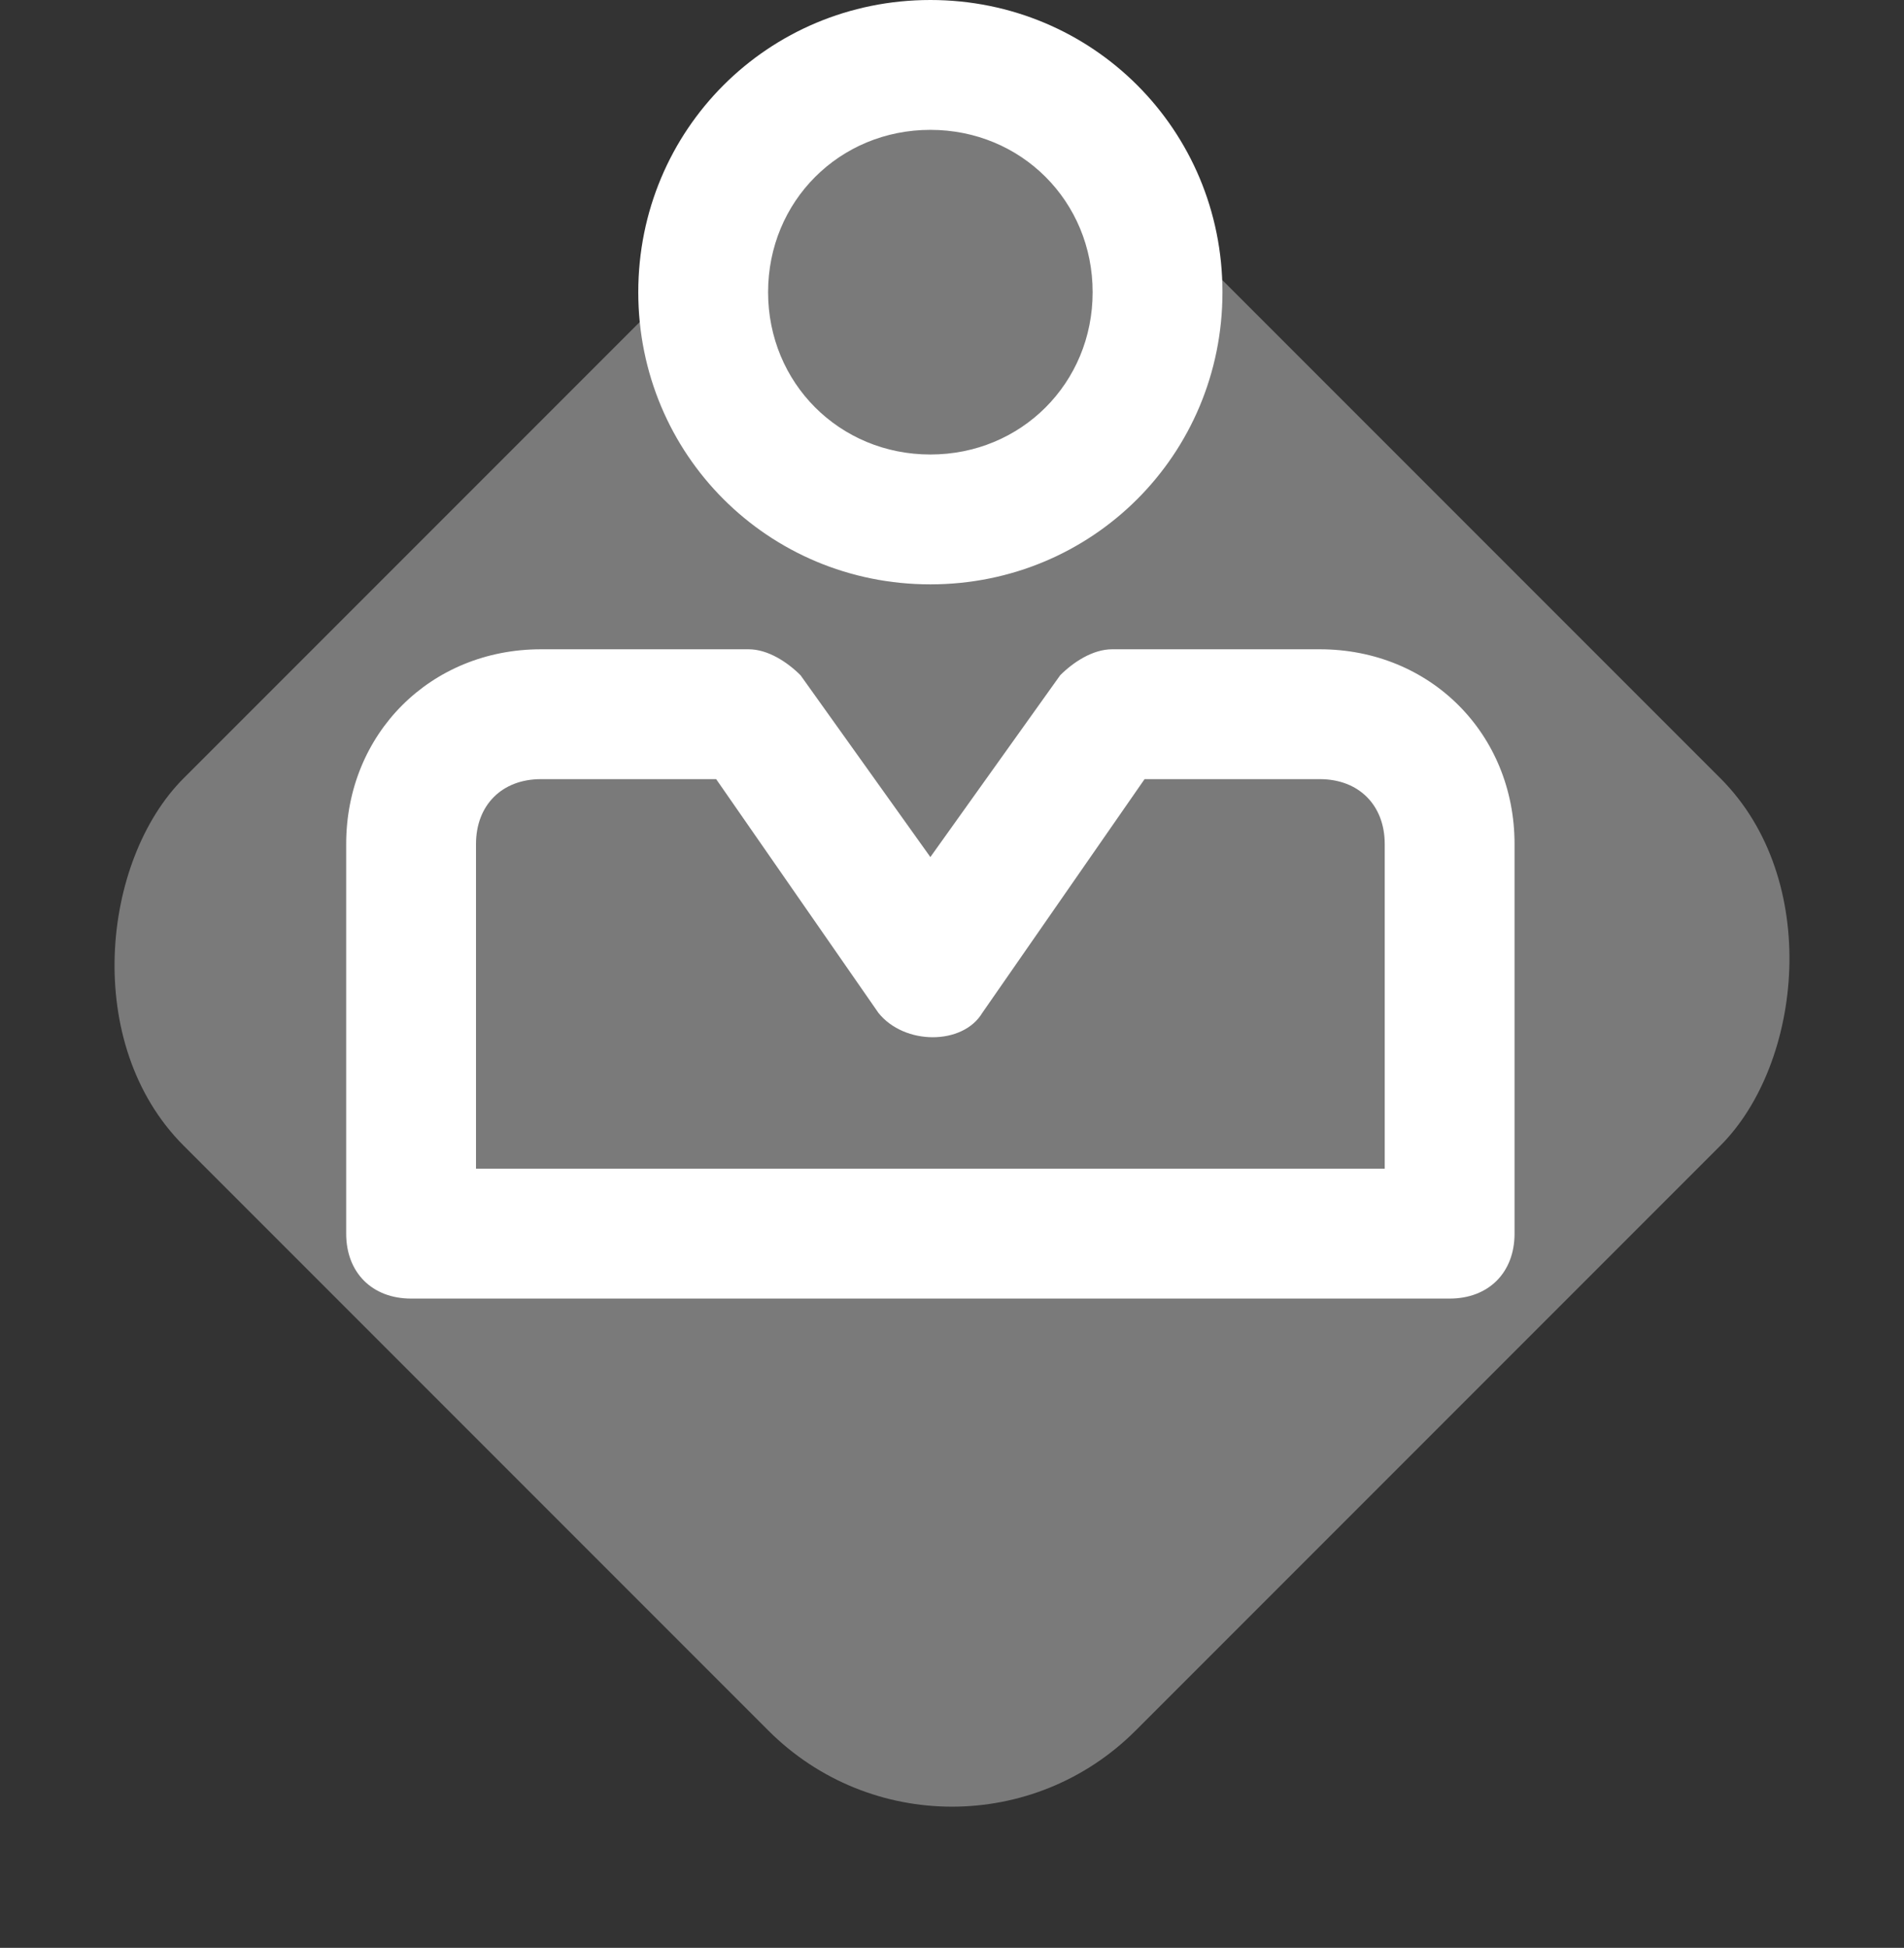
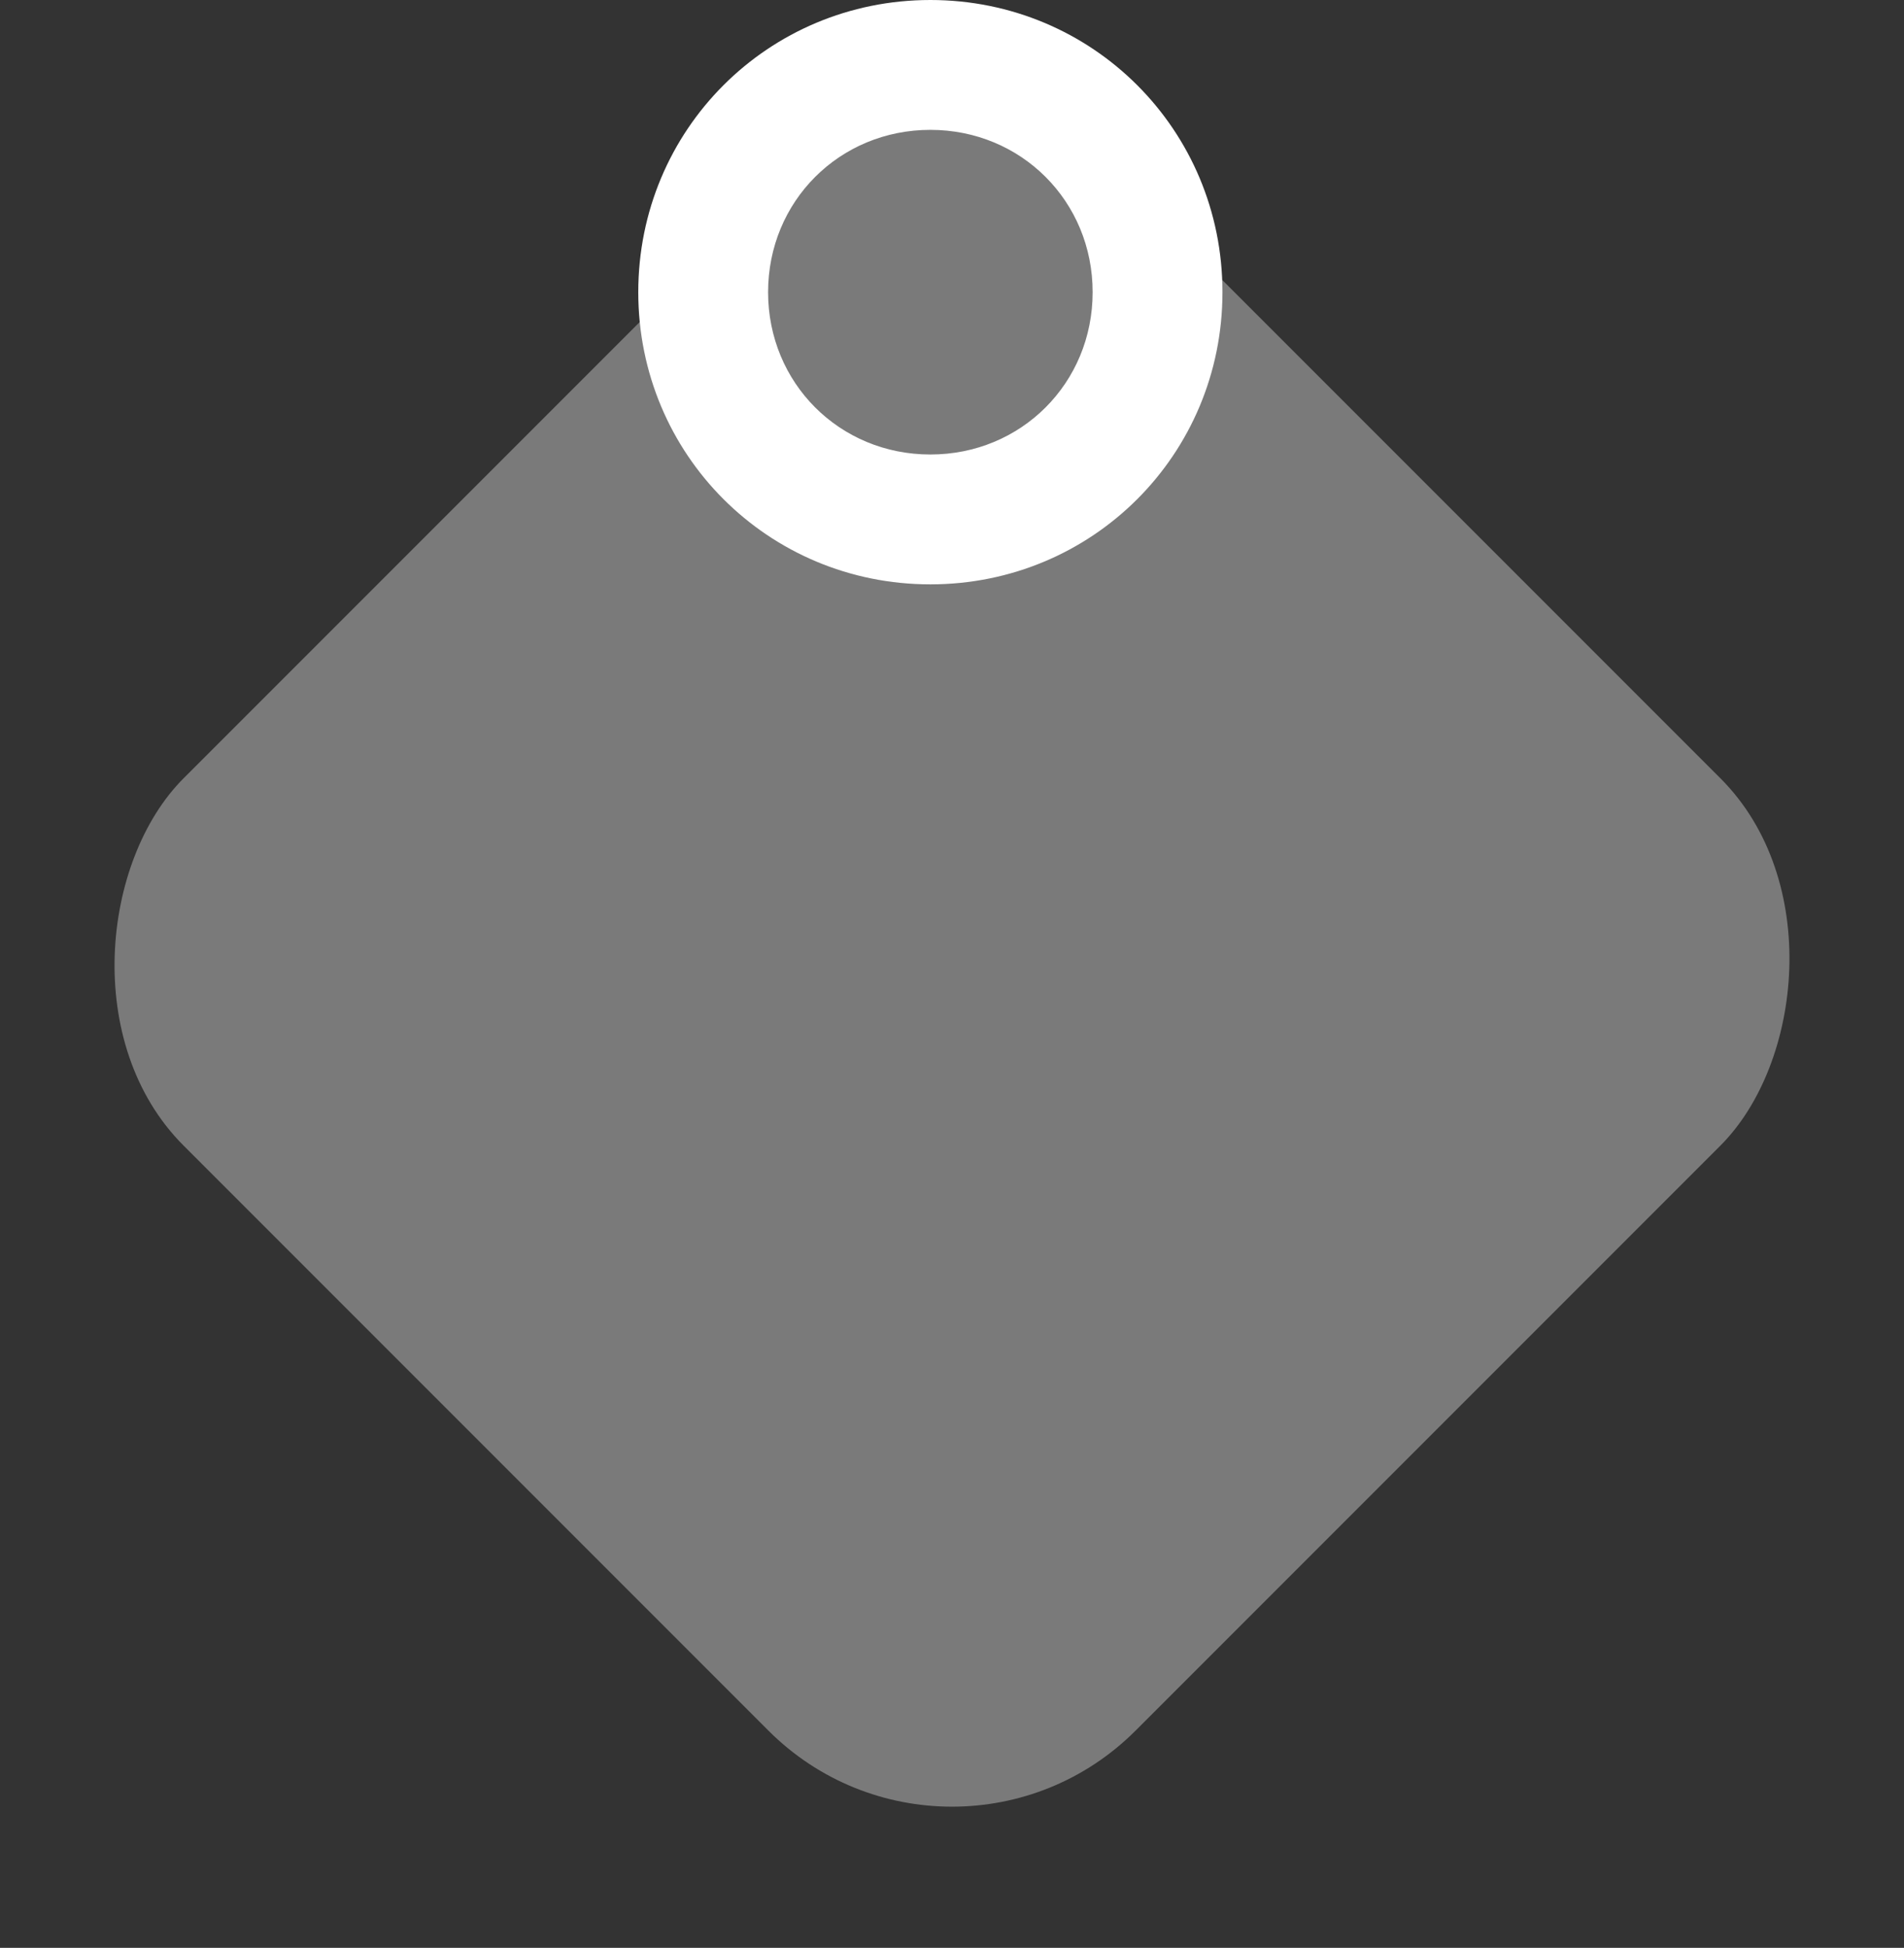
<svg xmlns="http://www.w3.org/2000/svg" width="44" height="45" viewBox="0 0 44 45" fill="none">
  <rect x="0" y="0" width="44" height="45" fill="#333333" stroke="none" />
  <g id="icono">
    <rect id="Rectangle 63" opacity="0.35" x="22" y="0.223" width="31.113" height="31.113" rx="6" transform="rotate(45 22 0.223)" fill="white" />
    <g id="Group">
      <path id="Vector" d="M21.5 13.5C25.25 13.5 28.25 10.5 28.25 6.75C28.25 3 25.25 0 21.5 0C17.75 0 14.75 3 14.75 6.75C14.75 10.5 17.75 13.5 21.5 13.5ZM21.5 3C23.6 3 25.25 4.65 25.25 6.75C25.25 8.85 23.6 10.5 21.5 10.5C19.4 10.5 17.75 8.85 17.75 6.75C17.75 4.65 19.4 3 21.5 3Z" fill="white" />
-       <path id="Vector_2" d="M30.5 15H25.7C25.25 15 24.8 15.3 24.5 15.6L21.5 19.8L18.5 15.6C18.2 15.3 17.75 15 17.3 15H12.5C9.95 15 8 16.95 8 19.5V28.5C8 29.4 8.6 30 9.5 30H33.5C34.4 30 35 29.4 35 28.5V19.5C35 16.95 33.05 15 30.5 15ZM32 27H11V19.5C11 18.6 11.6 18 12.5 18H16.55L20.3 23.4C20.9 24.15 22.25 24.15 22.7 23.4L26.45 18H30.5C31.4 18 32 18.6 32 19.5V27Z" fill="white" />
    </g>
  </g>
</svg>